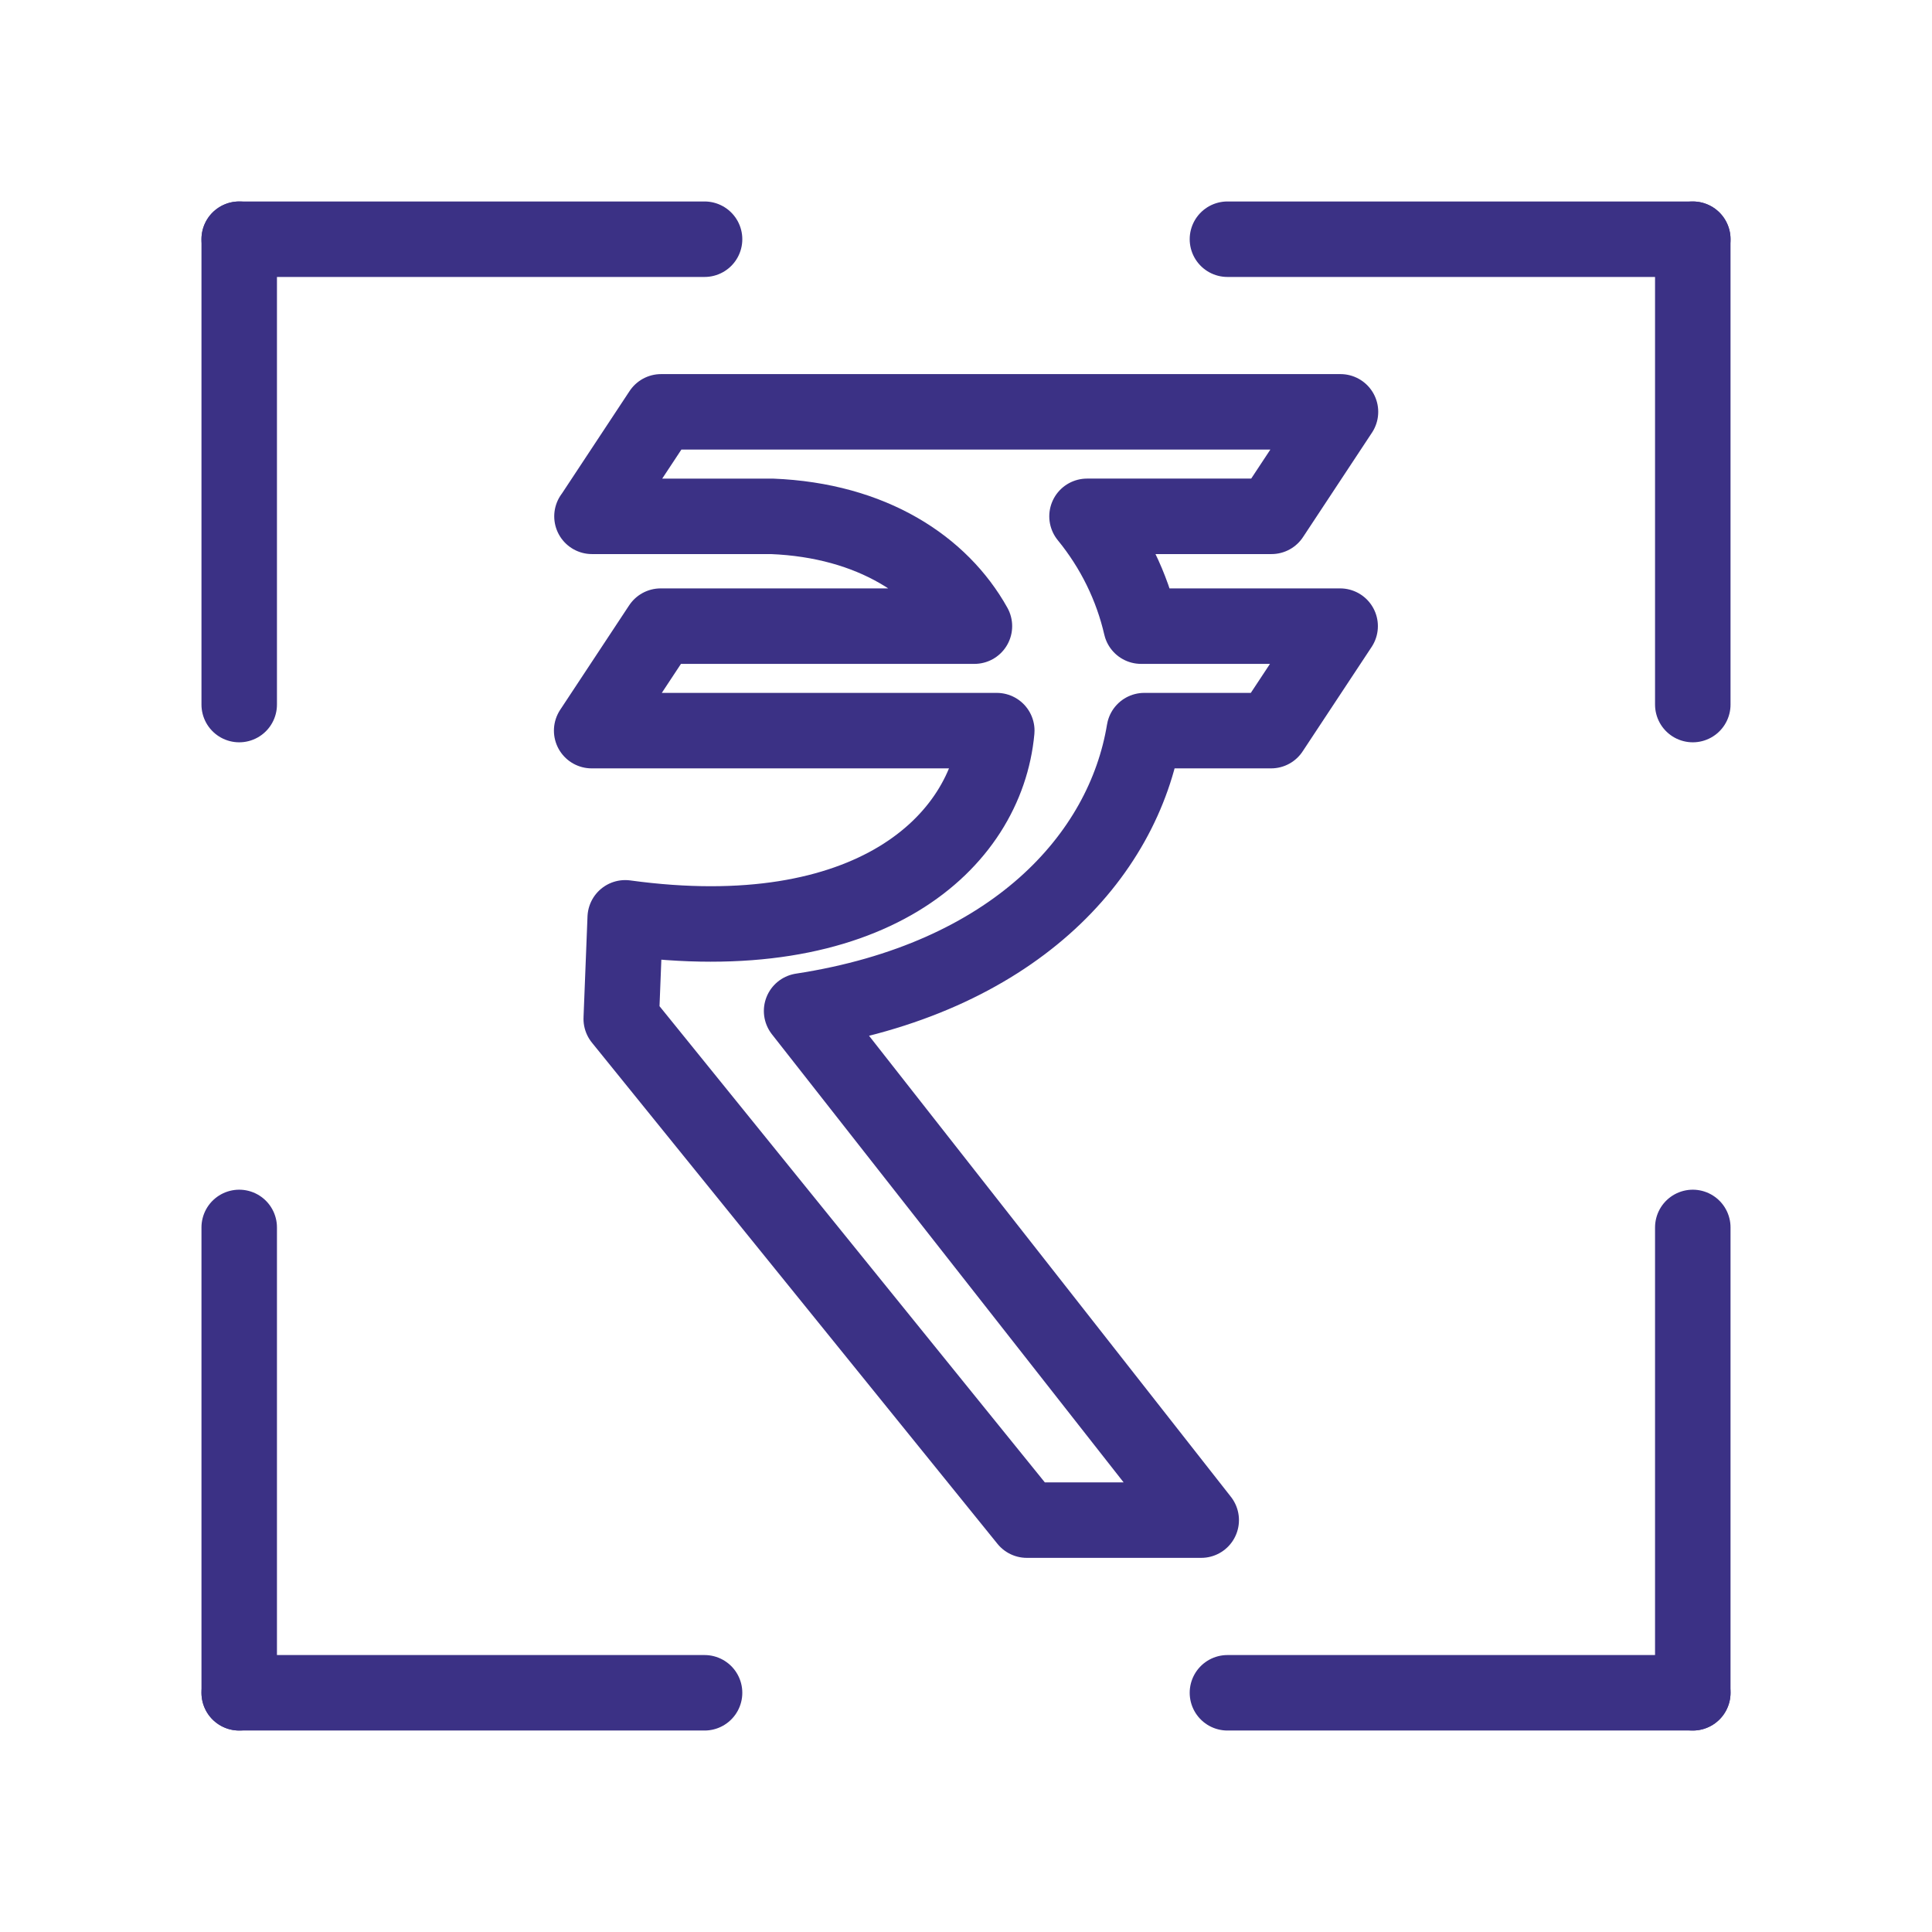
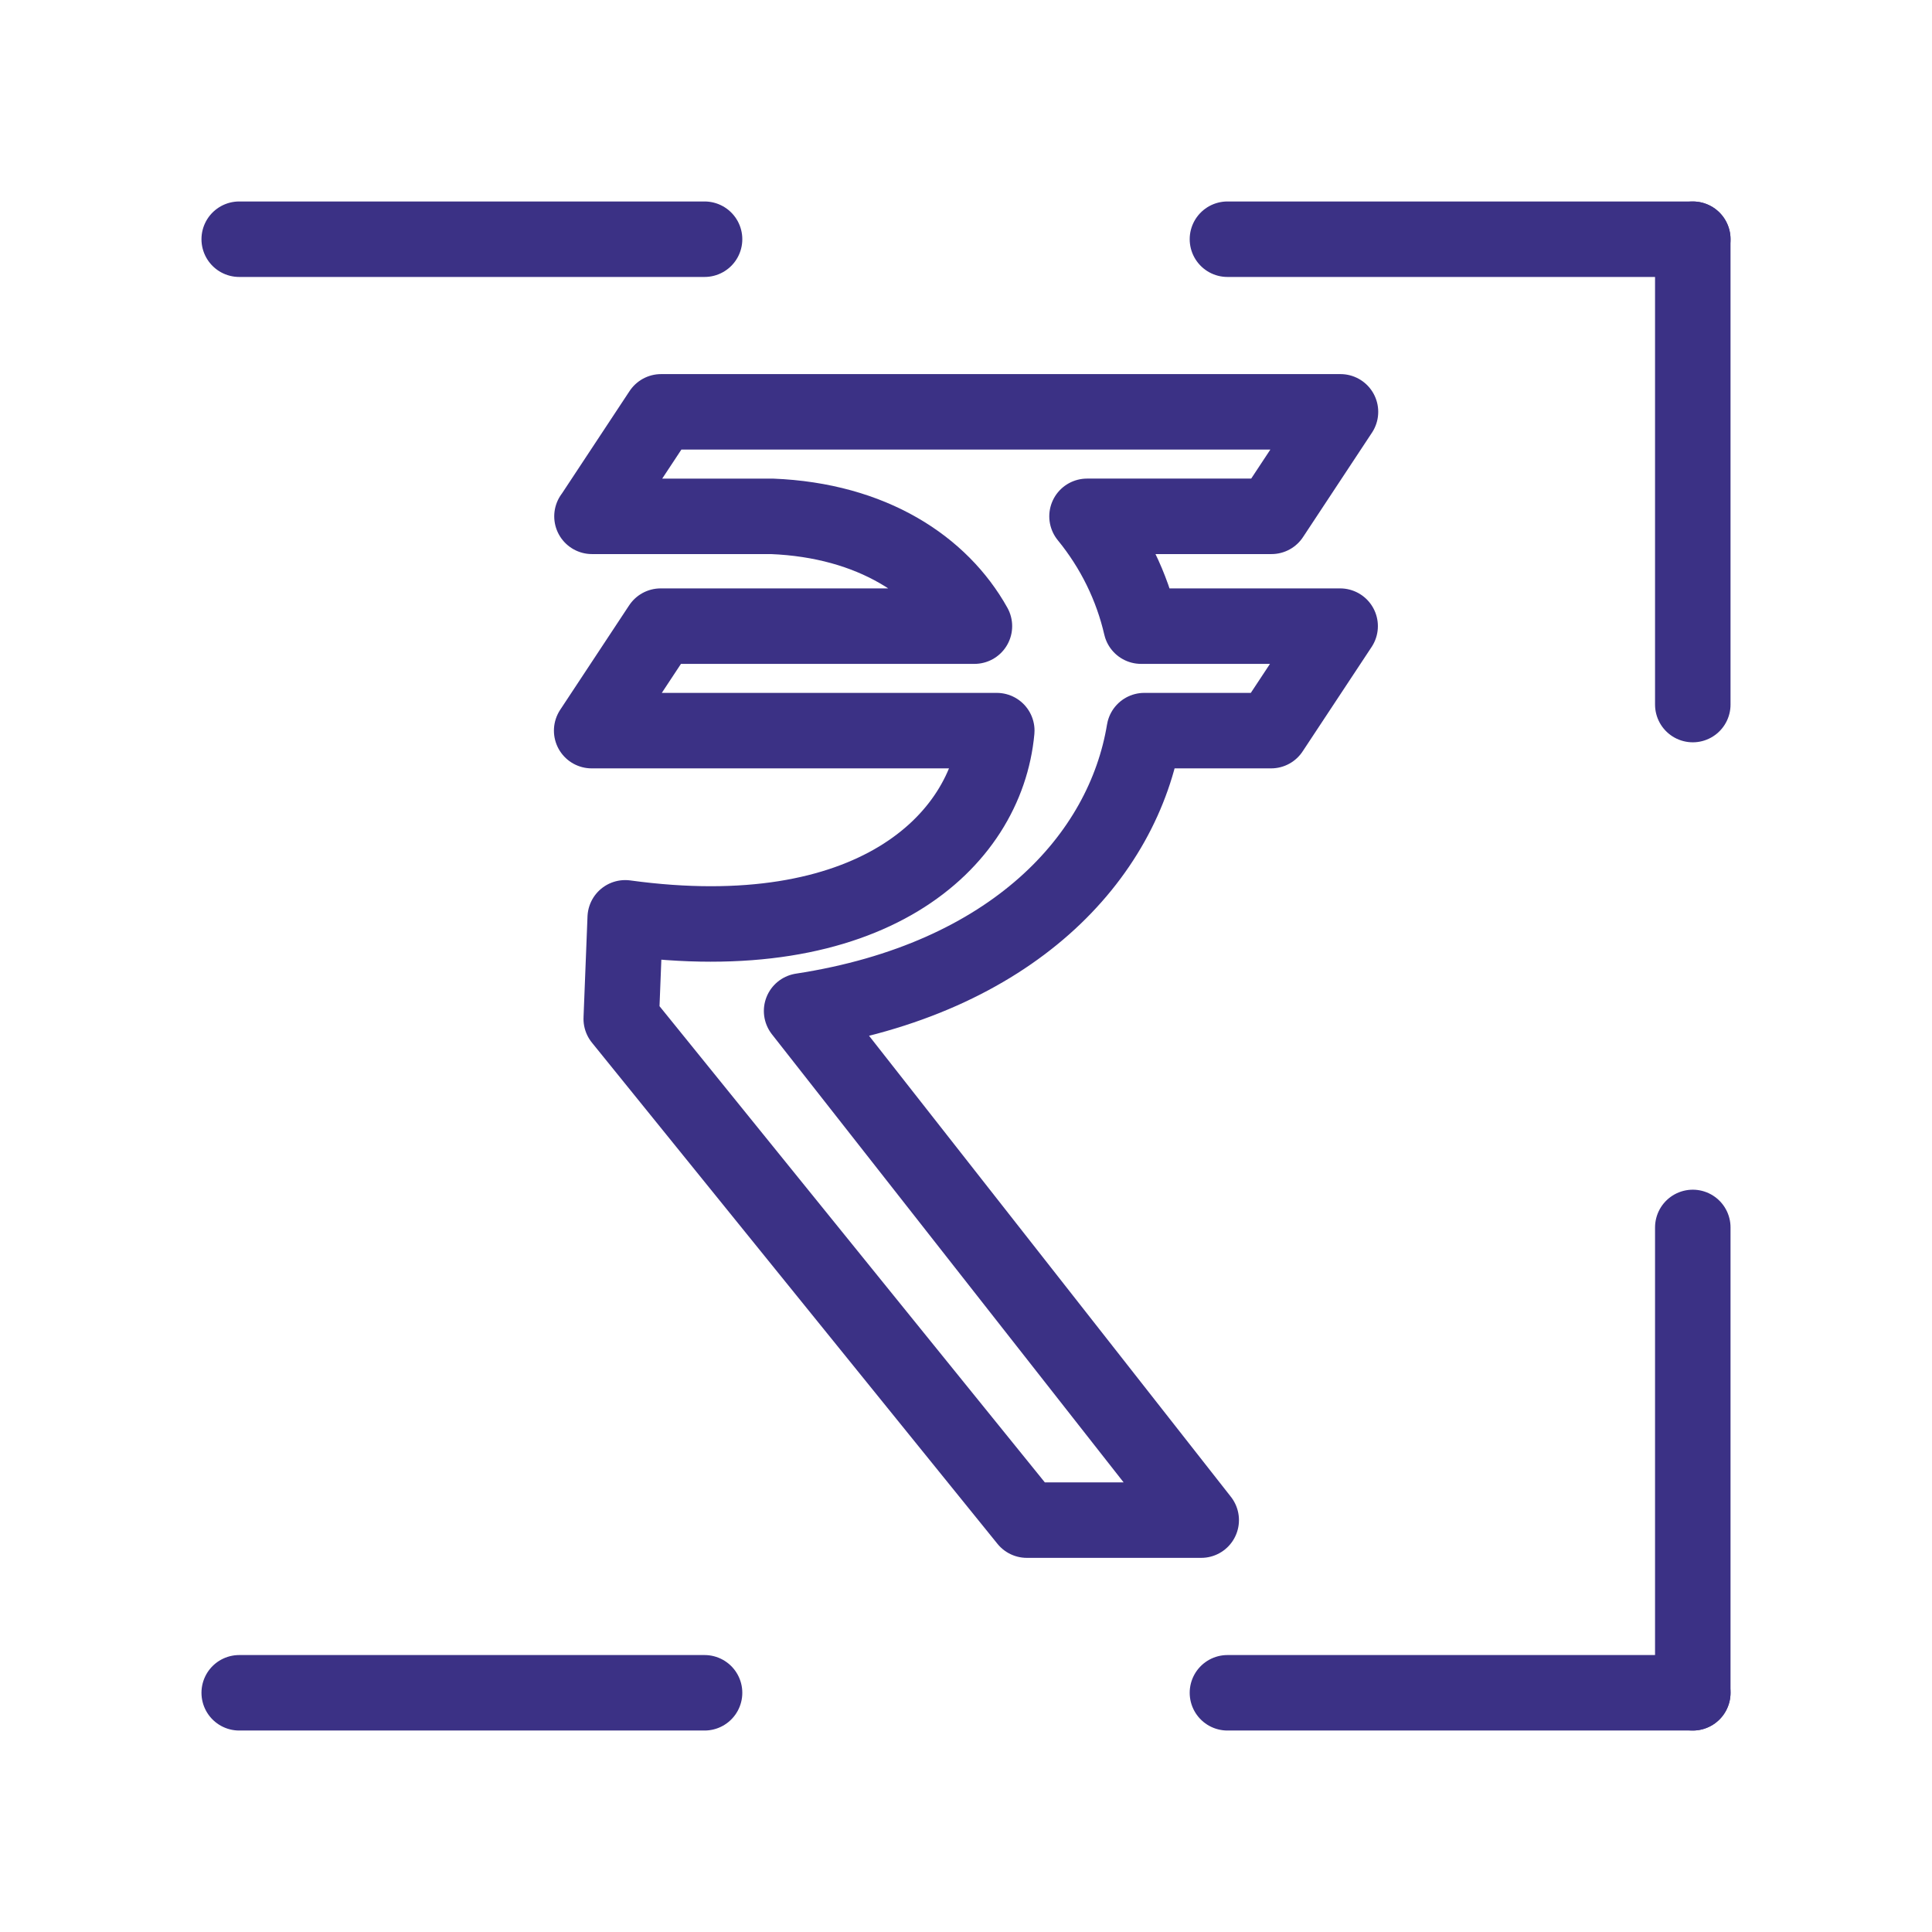
<svg xmlns="http://www.w3.org/2000/svg" xml:space="preserve" width="22.578mm" height="22.578mm" version="1.1" style="shape-rendering:geometricPrecision; text-rendering:geometricPrecision; image-rendering:optimizeQuality; fill-rule:evenodd; clip-rule:evenodd" viewBox="0 0 505.51 505.51">
  <defs>
    <style type="text/css">
   
    .str0 {stroke:#3B3185;stroke-width:19.75;stroke-linecap:round;stroke-linejoin:round;stroke-miterlimit:22.926}
    .fil0 {fill:none}
   
  </style>
  </defs>
  <g id="Layer_x0020_1">
    <g id="_2104218238960">
      <g>
        <g>
          <g>
            <rect class="fil0" x="-0" y="-0" width="505.51" height="505.51" />
            <rect class="fil0" x="31.59" y="31.59" width="442.32" height="442.32" rx="221.16" ry="221.16" />
            <rect class="fil0" x="31.59" y="31.59" width="442.32" height="442.32" />
            <rect class="fil0" x="63.19" y="63.19" width="379.13" height="379.13" />
            <line class="fil0" x1="505.51" y1="0" x2="-0" y2="505.51" />
-             <line class="fil0" x1="-0" y1="0" x2="505.51" y2="505.51" />
            <rect class="fil0" x="134.27" y="134.27" width="236.96" height="236.96" rx="118.48" ry="118.48" />
          </g>
        </g>
      </g>
      <g>
        <g>
          <g>
            <path class="fil0 str0" d="M154.89 135.1l47.06 0c26.3,1.05 44.29,13.1 53.01,28.73l-82.1 0 -18.05 27.34 106 0c-2.7,29.42 -33.52,57.7 -97.22,48.98l-1.04 26.44 106.12 131.15 45.63 0 -104.56 -133.22c55.15,-8.46 84.2,-40.25 89.66,-73.35l33.19 0 18.06 -27.34 -52.09 0c-2.38,-10.31 -7.12,-20.14 -14.14,-28.73l48.27 0 18.05 -27.34 -177.77 0 -18.05 27.34z" />
          </g>
        </g>
        <g>
-           <path class="fil0 str0" d="M62.59 442.92l0 -121.76m0 -136.81l0 -121.76" />
          <path class="fil0 str0" d="M442.92 442.92l-121.76 0m-136.81 0l-121.76 0" />
          <path class="fil0 str0" d="M442.92 62.59l0 121.76m0 136.81l0 121.76" />
          <path class="fil0 str0" d="M62.59 62.59l121.76 0m136.81 0l121.76 0" />
        </g>
      </g>
    </g>
  </g>
</svg>